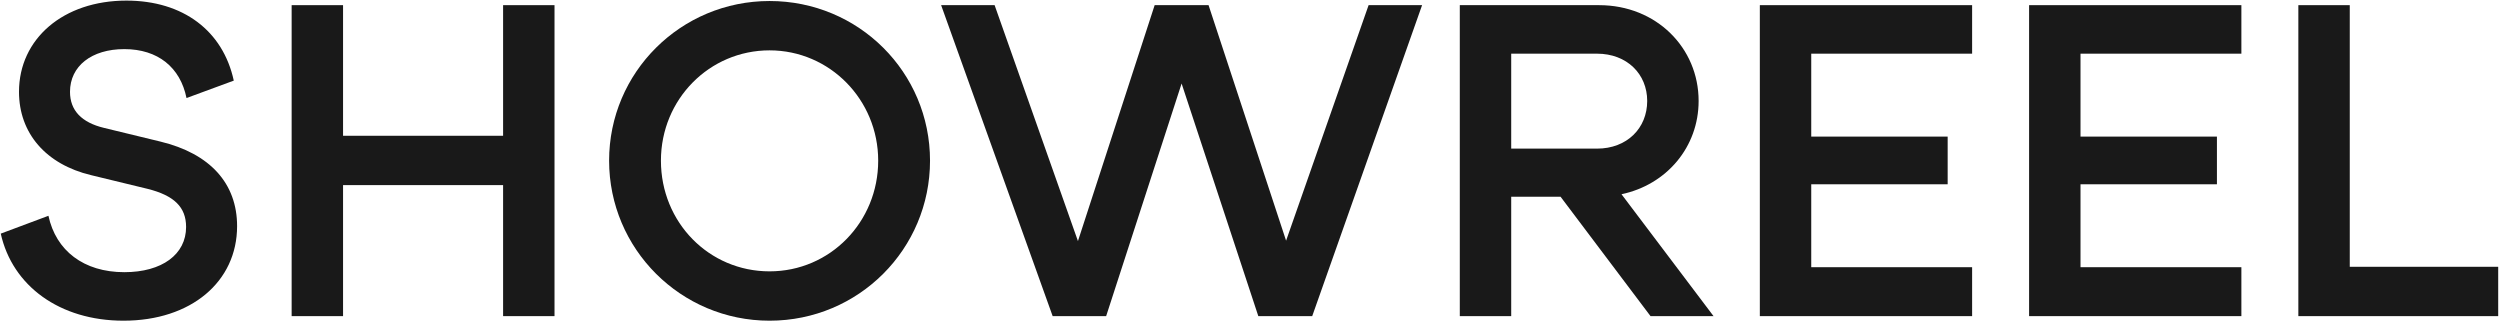
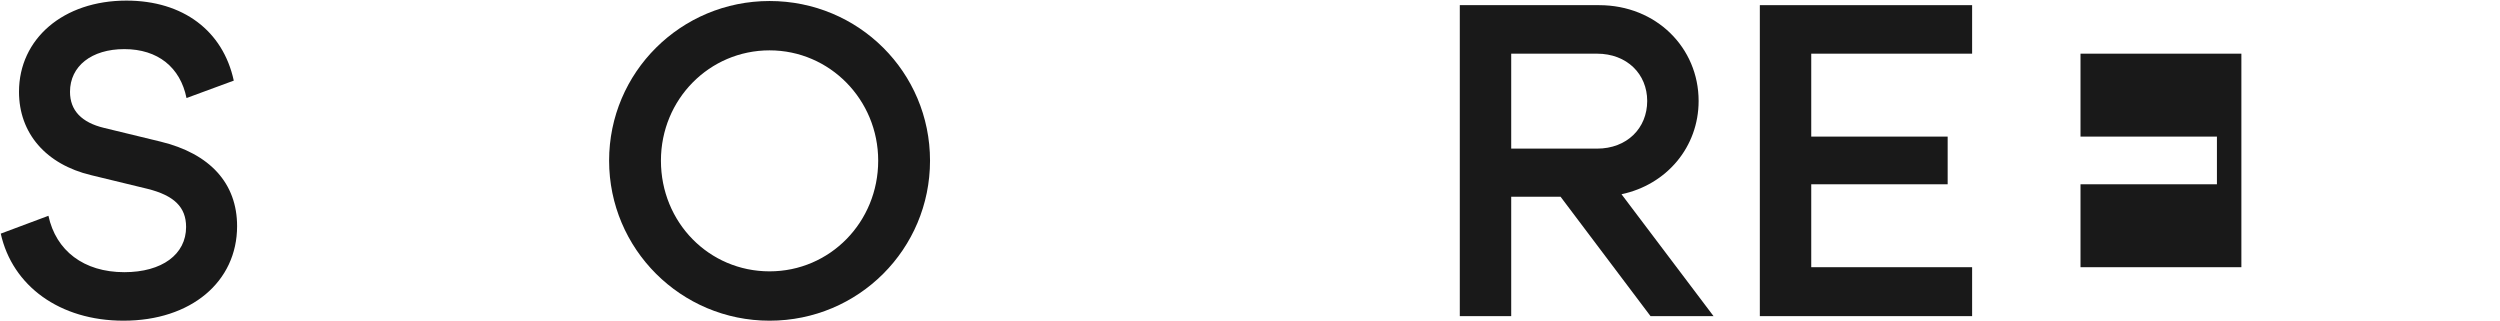
<svg xmlns="http://www.w3.org/2000/svg" width="1152" height="148" viewBox="0 0 1152 148" fill="none">
  <path d="M56.903 147.774C88.046 147.774 109.253 129.815 109.253 104.213C109.253 84.534 96.834 70.778 73.907 65.237L47.923 58.932C37.606 56.448 32.256 50.907 32.256 42.31C32.256 30.464 42.191 22.631 57.285 22.631C72.761 22.631 83.078 31.037 85.944 45.176L107.725 37.151C102.757 14.224 84.415 0.277 58.24 0.277C29.2 0.277 8.756 17.854 8.756 42.31C8.756 61.416 21.175 75.745 42 80.713L67.984 87.018C80.212 90.075 85.753 95.424 85.753 104.595C85.753 117.205 74.671 125.42 57.285 125.42C38.561 125.42 25.76 115.485 22.321 99.436L0.35 107.652C5.699 131.725 27.48 147.774 56.903 147.774Z" fill="#191919" />
-   <path d="M158.079 2.378H134.388V145.673H158.079V85.298H231.828V145.673H255.519V2.378H231.828V62.562H158.079V2.378Z" fill="#191919" />
  <path d="M354.614 147.774C395.692 147.774 428.554 114.721 428.554 74.026C428.554 33.33 395.692 0.468 354.614 0.468C313.728 0.468 280.675 33.33 280.675 74.026C280.675 114.721 313.728 147.774 354.614 147.774ZM354.614 125.038C326.72 125.038 304.557 102.493 304.557 74.026C304.557 45.749 326.911 23.204 354.614 23.204C382.318 23.204 404.672 45.94 404.672 74.026C404.672 102.302 382.509 125.038 354.614 125.038Z" fill="#191919" />
-   <path d="M458.316 2.378H433.67L485.064 145.673H509.711L544.484 38.489L579.83 145.673H604.667L655.298 2.378H630.651L592.63 110.9L556.902 2.378H532.065L496.719 111.091L458.316 2.378Z" fill="#191919" />
  <path d="M747.187 89.501C768.012 85.107 782.724 67.721 782.724 46.513C782.724 22.058 763.236 2.378 736.869 2.378H672.674V145.673H696.365V90.648H719.101L760.561 145.673H789.602L747.187 89.501ZM735.914 24.732C749.67 24.732 759.032 34.094 759.032 46.513C759.032 59.123 749.67 68.485 735.914 68.485H696.365V24.732H735.914Z" fill="#191919" />
  <path d="M834.621 123.128V84.916H897.48V62.944H834.621V24.732H908.752V2.378H810.93V145.673H908.752V123.128H834.621Z" fill="#191919" />
-   <path d="M958.698 123.128V84.916H1021.56V62.944H958.698V24.732H1032.83V2.378H935.006V145.673H1032.83V123.128H958.698Z" fill="#191919" />
-   <path d="M1082.77 122.937V2.378H1059.08V145.673H1151.17V122.937H1082.77Z" fill="#191919" />
+   <path d="M958.698 123.128V84.916H1021.56V62.944H958.698V24.732H1032.83V2.378V145.673H1032.83V123.128H958.698Z" fill="#191919" />
</svg>